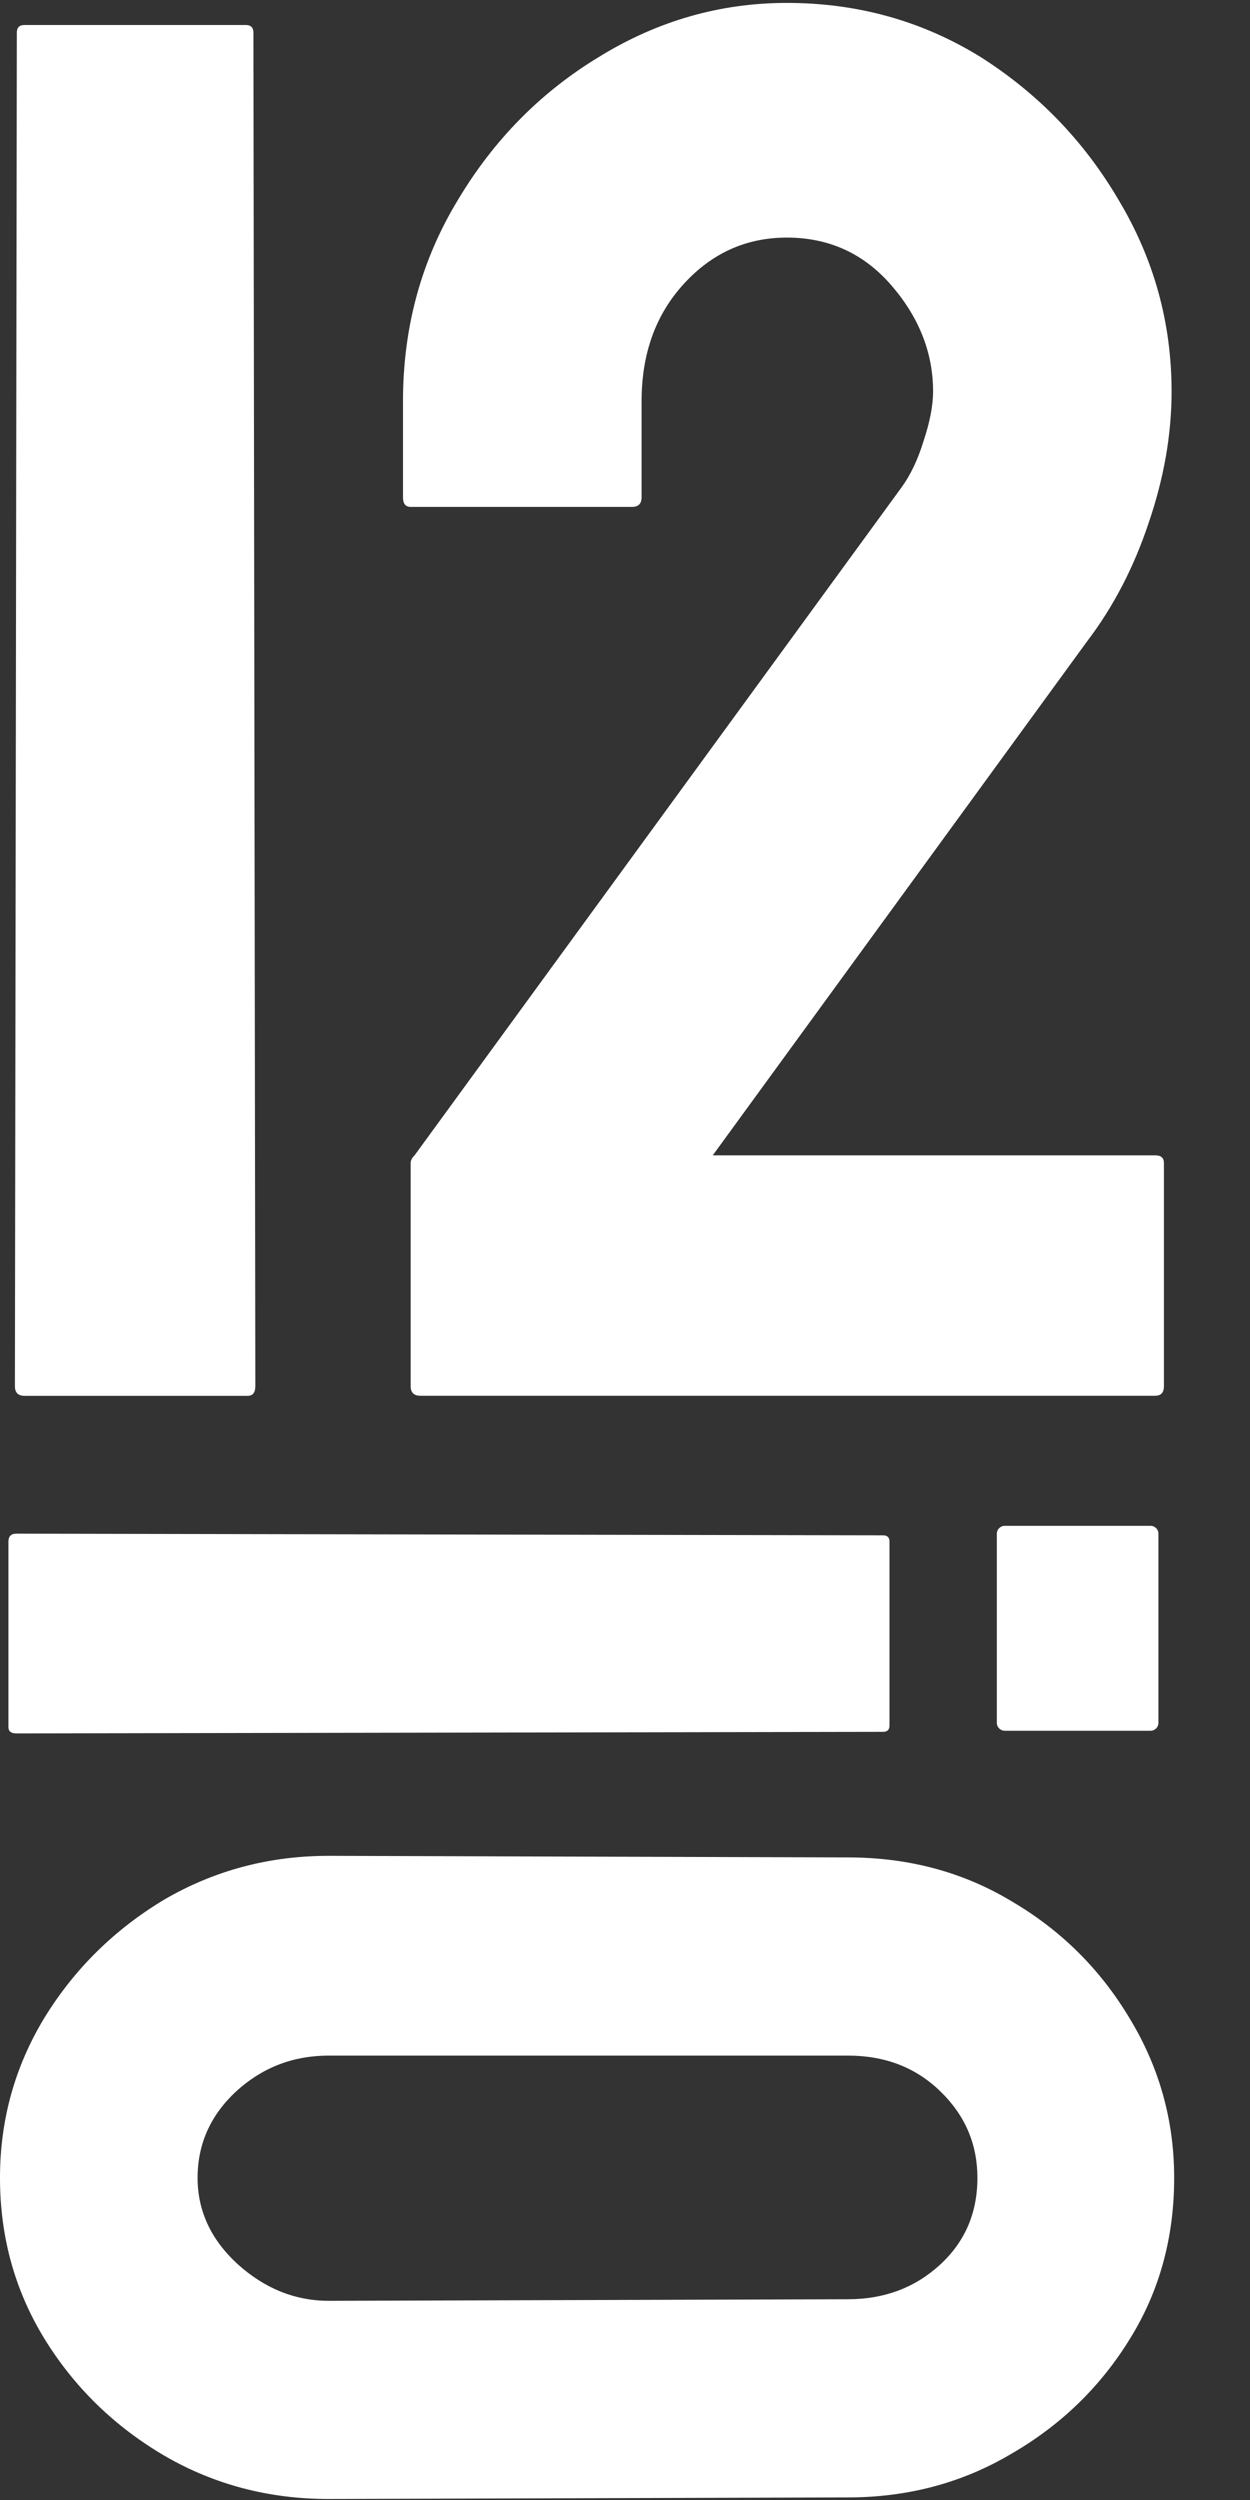
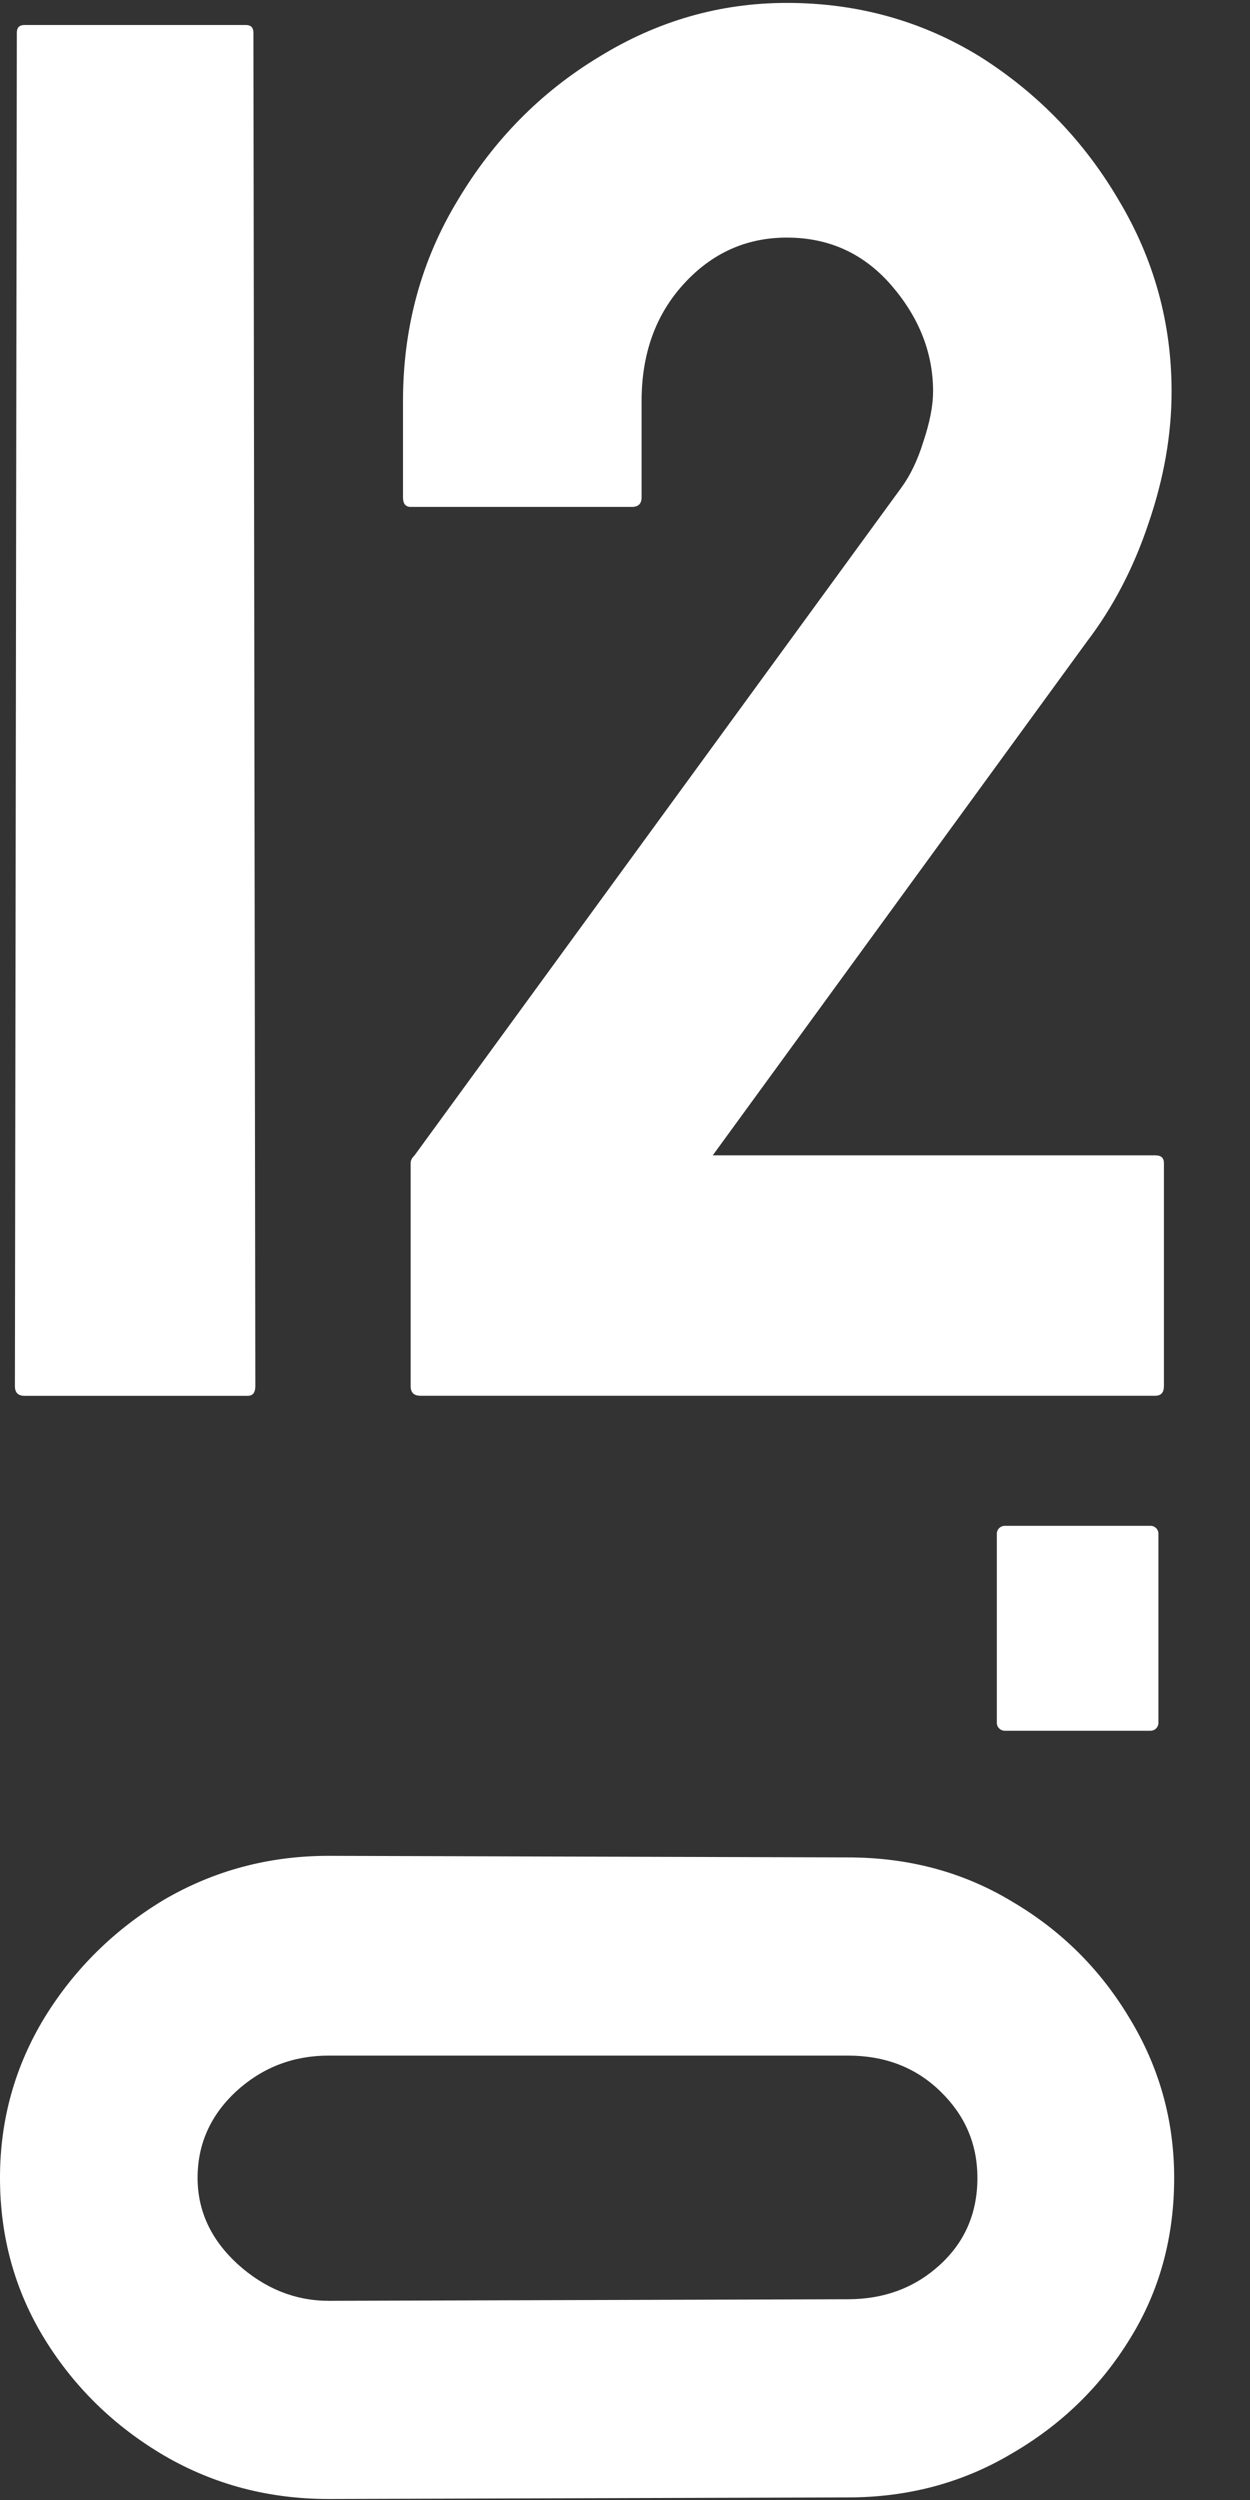
<svg xmlns="http://www.w3.org/2000/svg" width="15" height="30" viewBox="0 0 15 30" fill="none">
  <rect x="0" y="0" width="15" height="30" fill="#333333" stroke="none" />
-   <path d="M0.101 20.725V18.5C0.101 18.436 0.133 18.404 0.197 18.404L10.597 18.424C10.648 18.424 10.674 18.449 10.674 18.5V20.705C10.674 20.757 10.648 20.782 10.597 20.782L0.197 20.801C0.133 20.801 0.101 20.776 0.101 20.725Z" fill="white" />
  <path d="M0 26.134C3.04551e-08 25.437 0.179 24.795 0.537 24.207C0.896 23.625 1.373 23.155 1.968 22.797C2.569 22.446 3.228 22.27 3.945 22.27L10.174 22.289C10.903 22.289 11.559 22.465 12.142 22.817C12.73 23.162 13.201 23.628 13.553 24.216C13.911 24.804 14.09 25.444 14.09 26.134C14.09 26.85 13.914 27.492 13.562 28.061C13.21 28.636 12.737 29.097 12.142 29.442C11.553 29.793 10.897 29.969 10.174 29.969L3.945 29.988C3.228 29.988 2.572 29.816 1.977 29.471C1.376 29.119 0.896 28.652 0.537 28.071C0.179 27.489 -3.10139e-08 26.843 0 26.134ZM2.371 26.134C2.371 26.53 2.531 26.875 2.851 27.169C3.177 27.463 3.542 27.61 3.945 27.61L10.174 27.591C10.609 27.591 10.977 27.454 11.278 27.179C11.579 26.904 11.729 26.556 11.729 26.134C11.729 25.731 11.582 25.386 11.287 25.099C10.993 24.811 10.622 24.667 10.174 24.667H3.945C3.516 24.667 3.145 24.811 2.831 25.099C2.524 25.386 2.371 25.731 2.371 26.134Z" fill="white" />
  <path d="M13.807 18.31C13.859 18.31 13.901 18.352 13.901 18.404V20.674C13.901 20.727 13.859 20.769 13.807 20.769H12.057C12.005 20.769 11.962 20.727 11.962 20.674V18.404C11.962 18.352 12.005 18.31 12.057 18.31H13.807Z" fill="white" />
  <path d="M2.972 16.75H0.294C0.217 16.75 0.179 16.711 0.179 16.634L0.202 0.392C0.202 0.331 0.232 0.3 0.294 0.3H2.949C3.011 0.3 3.041 0.331 3.041 0.392L3.064 16.634C3.064 16.711 3.034 16.75 2.972 16.75Z" fill="white" />
  <path d="M13.863 16.749H5.044C4.967 16.749 4.928 16.711 4.928 16.634V13.956C4.928 13.925 4.944 13.894 4.975 13.864L10.816 5.852C10.923 5.706 11.012 5.522 11.081 5.298C11.158 5.067 11.197 4.867 11.197 4.698C11.197 4.236 11.031 3.813 10.7 3.428C10.369 3.044 9.95 2.851 9.442 2.851C8.957 2.851 8.545 3.036 8.207 3.405C7.868 3.775 7.699 4.244 7.699 4.814V5.968C7.699 6.045 7.66 6.083 7.583 6.083H4.928C4.867 6.083 4.836 6.045 4.836 5.968V4.814C4.836 3.929 5.055 3.124 5.494 2.401C5.925 1.678 6.491 1.104 7.191 0.681C7.891 0.25 8.642 0.035 9.442 0.035C10.288 0.035 11.062 0.25 11.762 0.681C12.455 1.12 13.009 1.693 13.424 2.401C13.848 3.109 14.059 3.875 14.059 4.698C14.059 5.214 13.967 5.741 13.782 6.28C13.605 6.811 13.359 7.284 13.043 7.699L8.553 13.864H13.863C13.932 13.864 13.967 13.894 13.967 13.956V16.634C13.967 16.711 13.932 16.749 13.863 16.749Z" fill="white" />
</svg>